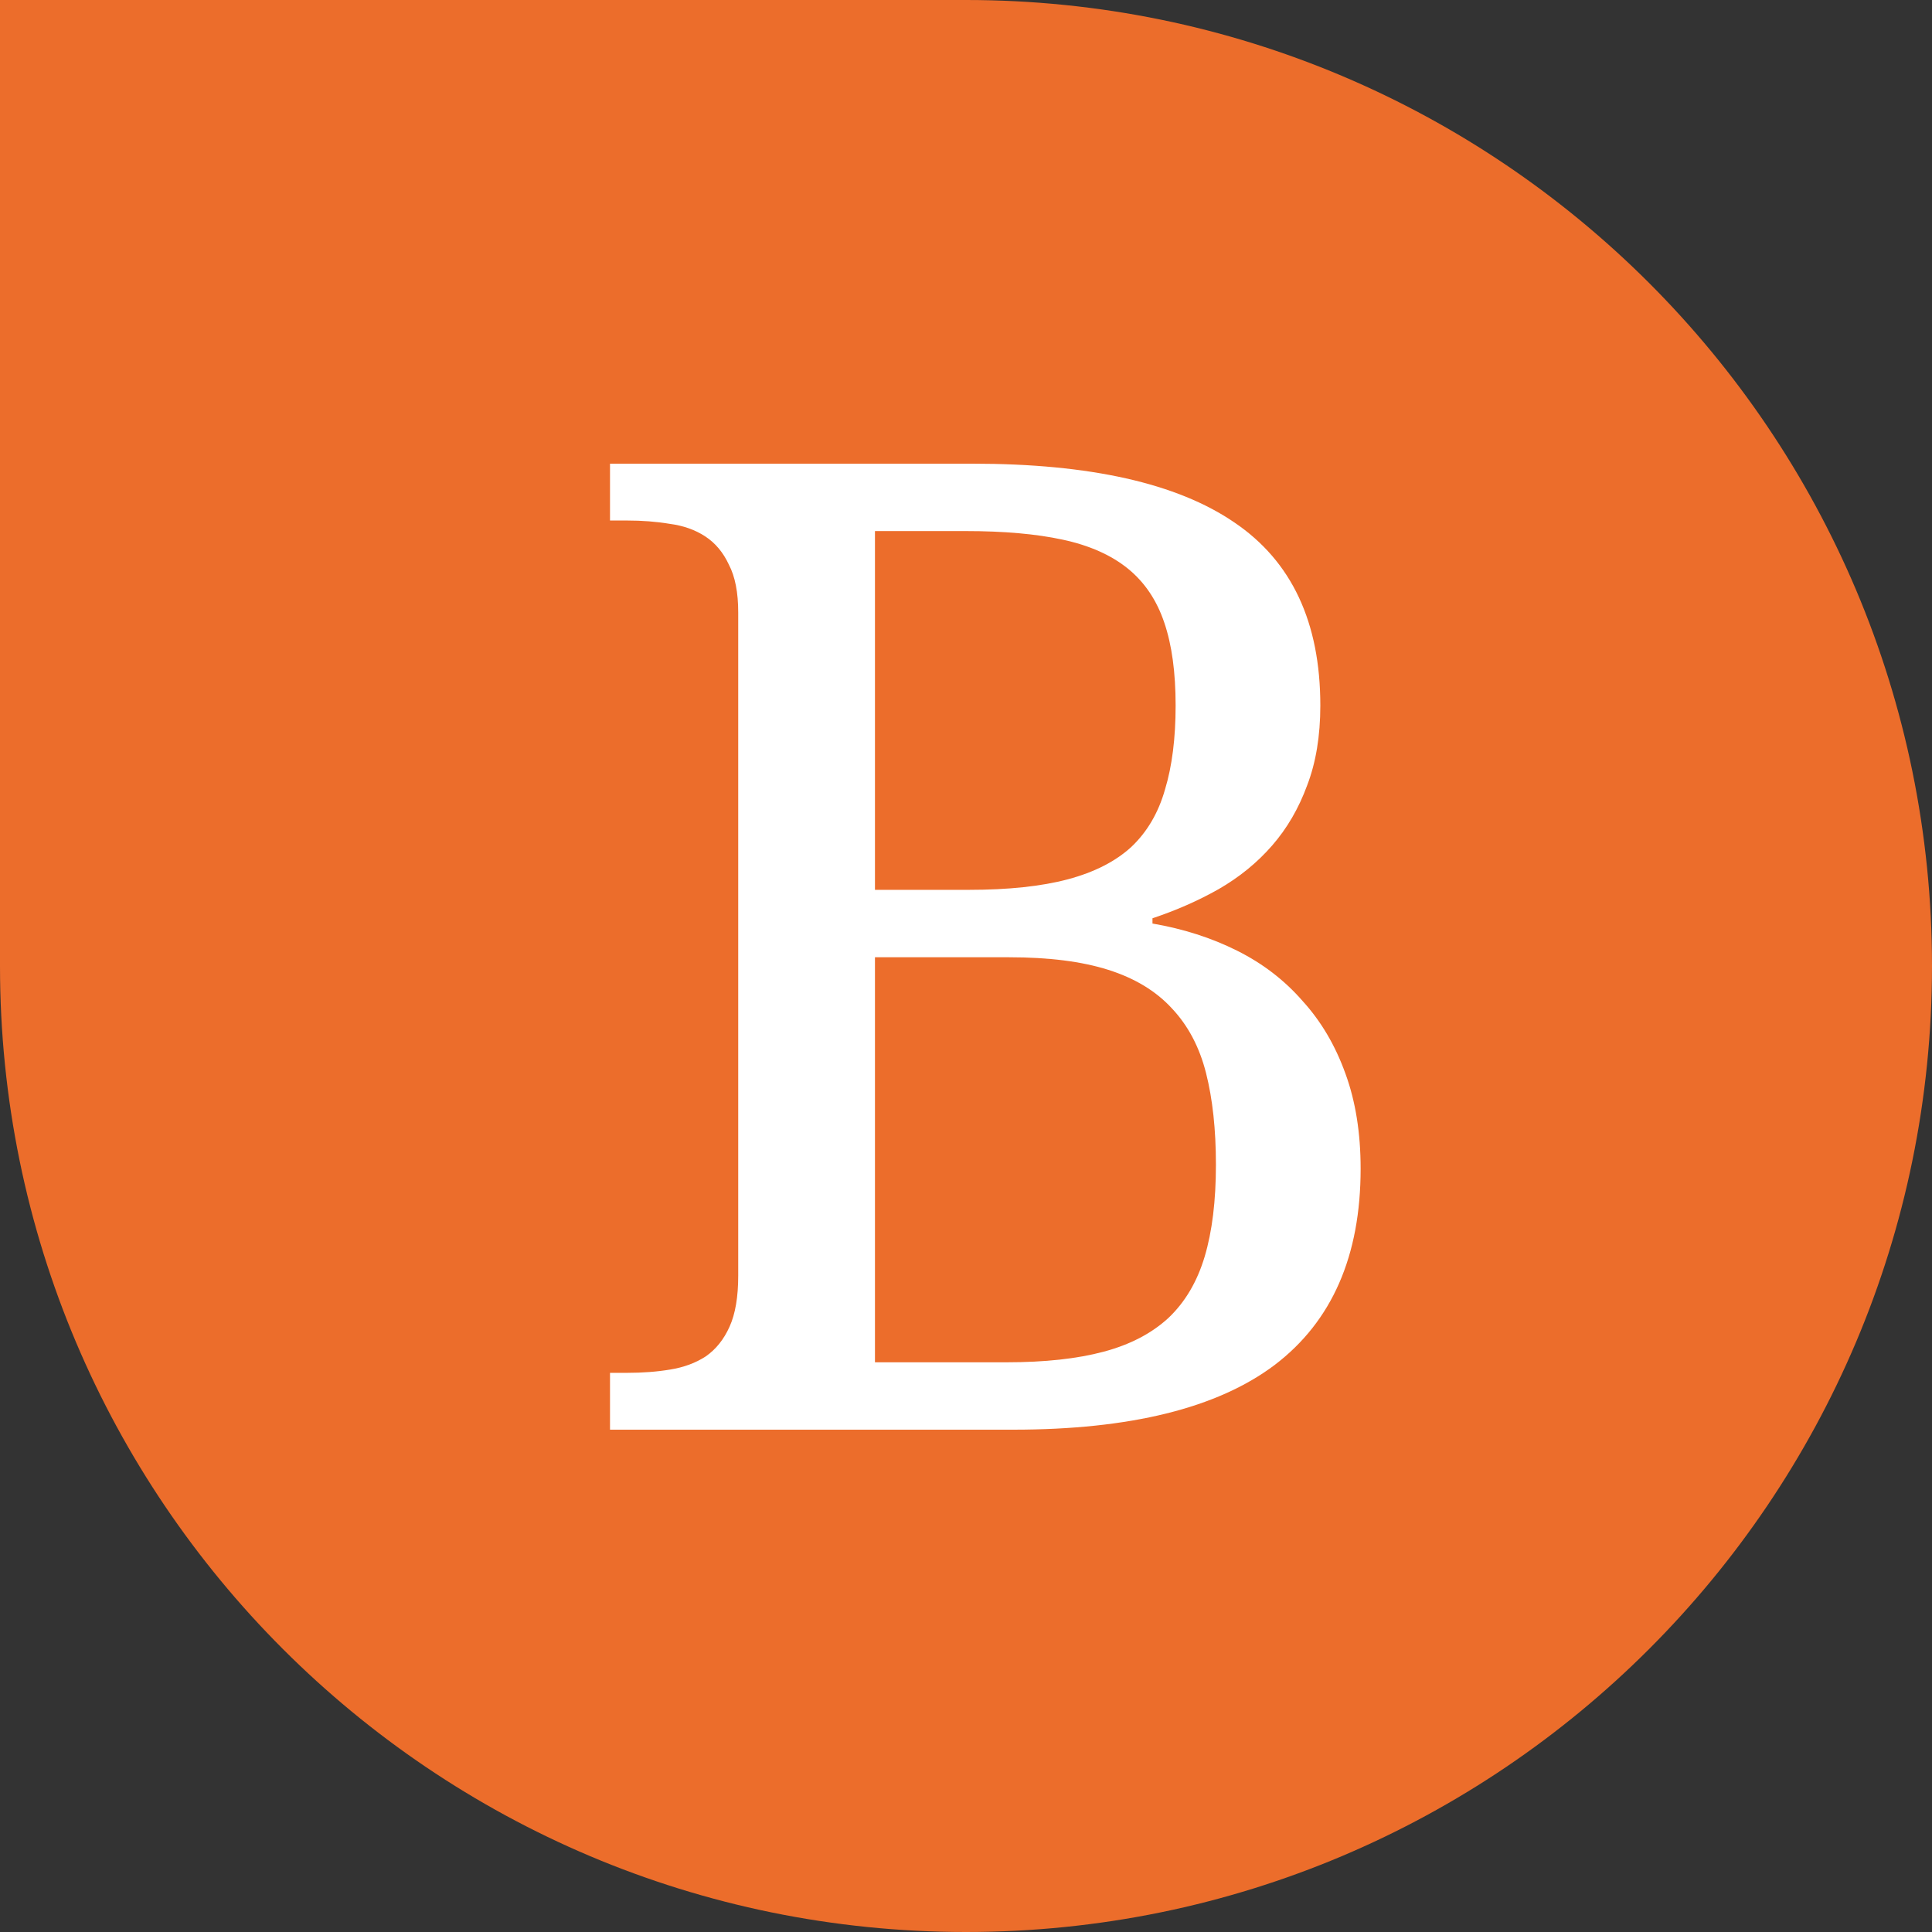
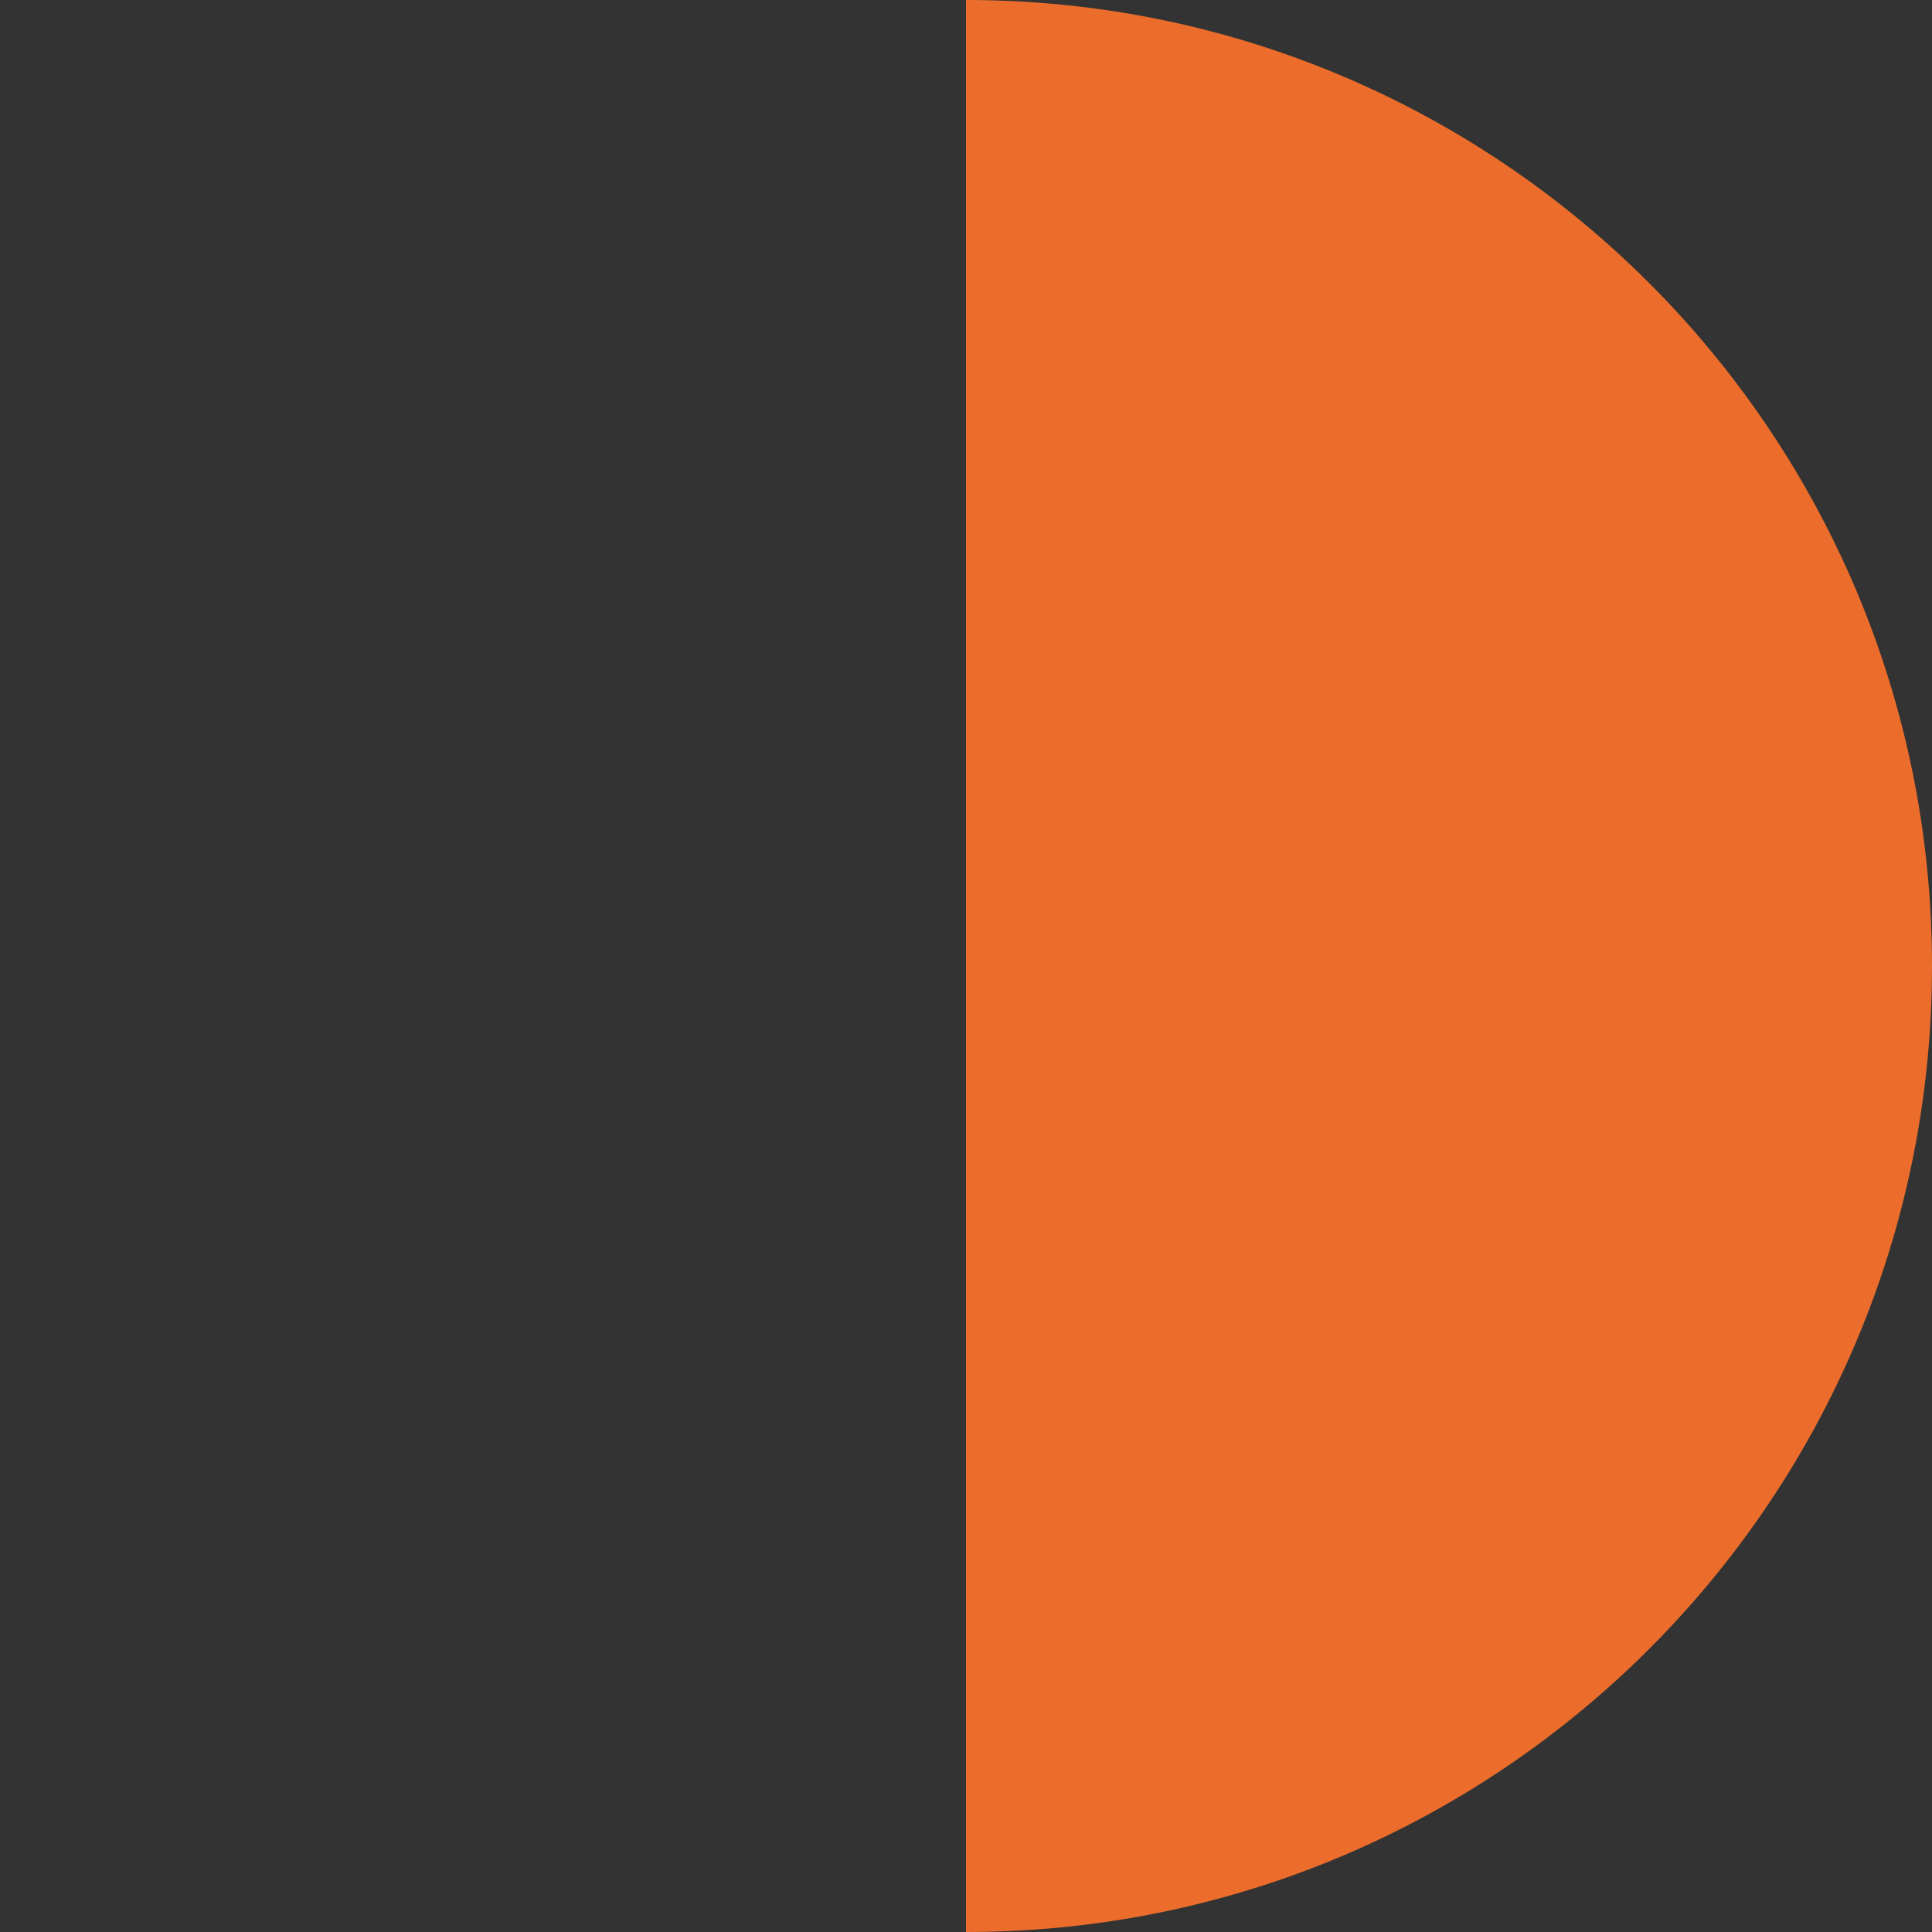
<svg xmlns="http://www.w3.org/2000/svg" width="50" height="50" viewBox="0 0 50 50" fill="none">
  <rect x="0" y="0" width="50" height="50" fill="#333333" stroke="none" />
-   <path d="M0 0H25C38.807 0 50 11.193 50 25V25C50 38.807 38.807 50 25 50V50C11.193 50 0 38.807 0 25V0Z" fill="#EC6D2B" />
-   <path d="M34.17 18.259C34.17 19.045 34.056 19.735 33.828 20.328C33.611 20.92 33.309 21.439 32.921 21.884C32.534 22.328 32.072 22.704 31.536 23.012C31.012 23.309 30.442 23.559 29.826 23.765V23.901C30.624 24.038 31.354 24.272 32.015 24.603C32.676 24.933 33.241 25.366 33.708 25.902C34.187 26.427 34.557 27.054 34.819 27.783C35.082 28.501 35.213 29.322 35.213 30.246C35.213 32.503 34.472 34.196 32.99 35.324C31.508 36.441 29.251 37 26.218 37H15.787V35.529H16.232C16.631 35.529 17.001 35.501 17.343 35.444C17.697 35.387 18.005 35.273 18.267 35.102C18.529 34.919 18.734 34.663 18.882 34.332C19.031 34.002 19.105 33.563 19.105 33.016V15.848C19.105 15.335 19.025 14.924 18.865 14.616C18.717 14.297 18.512 14.052 18.25 13.881C17.988 13.71 17.68 13.602 17.326 13.556C16.984 13.499 16.619 13.471 16.232 13.471H15.787V12H25.175C28.207 12 30.465 12.507 31.947 13.522C33.429 14.525 34.17 16.104 34.17 18.259ZM22.644 35.256H26.047C27.039 35.256 27.877 35.165 28.561 34.982C29.245 34.8 29.803 34.509 30.237 34.11C30.67 33.7 30.983 33.17 31.177 32.52C31.371 31.87 31.468 31.078 31.468 30.143C31.468 29.231 31.382 28.439 31.211 27.766C31.04 27.093 30.744 26.535 30.322 26.09C29.912 25.646 29.365 25.315 28.681 25.099C27.997 24.882 27.142 24.774 26.116 24.774H22.644V35.256ZM22.644 23.029H25.073C26.099 23.029 26.953 22.938 27.637 22.756C28.322 22.573 28.869 22.294 29.279 21.918C29.689 21.53 29.98 21.034 30.151 20.43C30.334 19.826 30.425 19.102 30.425 18.259C30.425 17.404 30.328 16.691 30.134 16.121C29.94 15.54 29.627 15.072 29.194 14.719C28.76 14.366 28.196 14.115 27.501 13.966C26.817 13.818 25.979 13.744 24.987 13.744H22.644V23.029Z" fill="white" />
+   <path d="M0 0H25C38.807 0 50 11.193 50 25V25C50 38.807 38.807 50 25 50V50V0Z" fill="#EC6D2B" />
</svg>